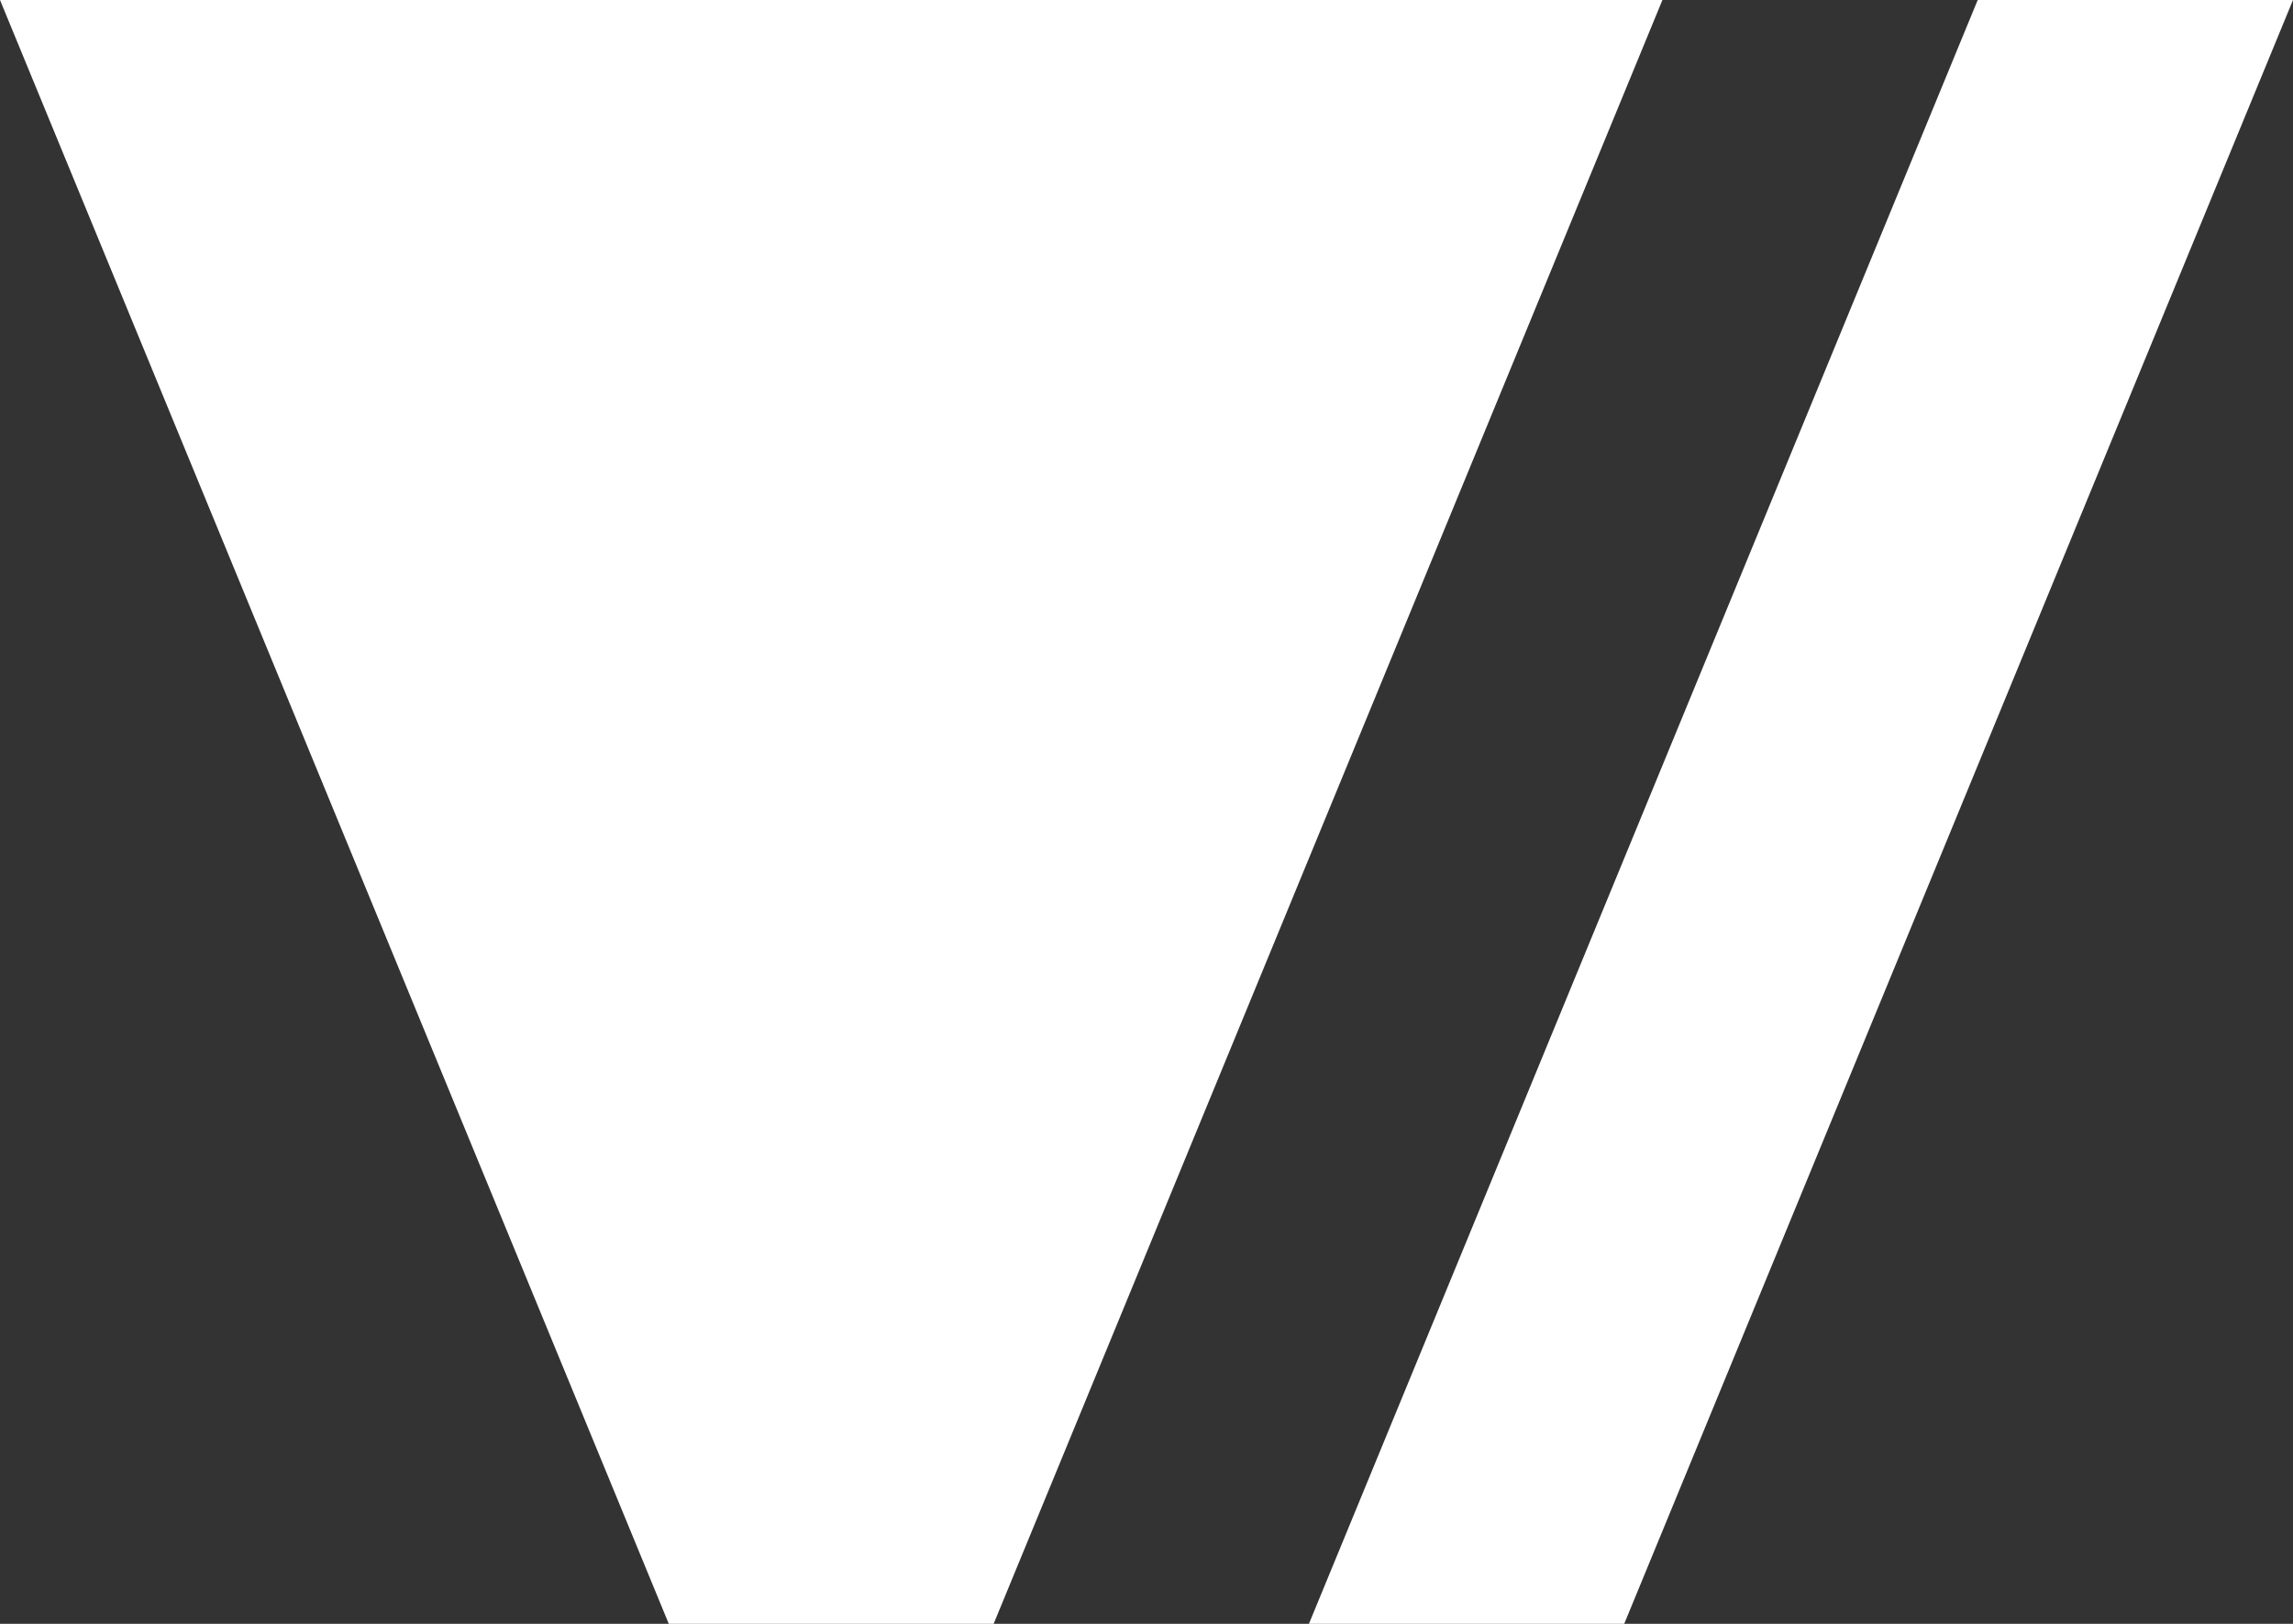
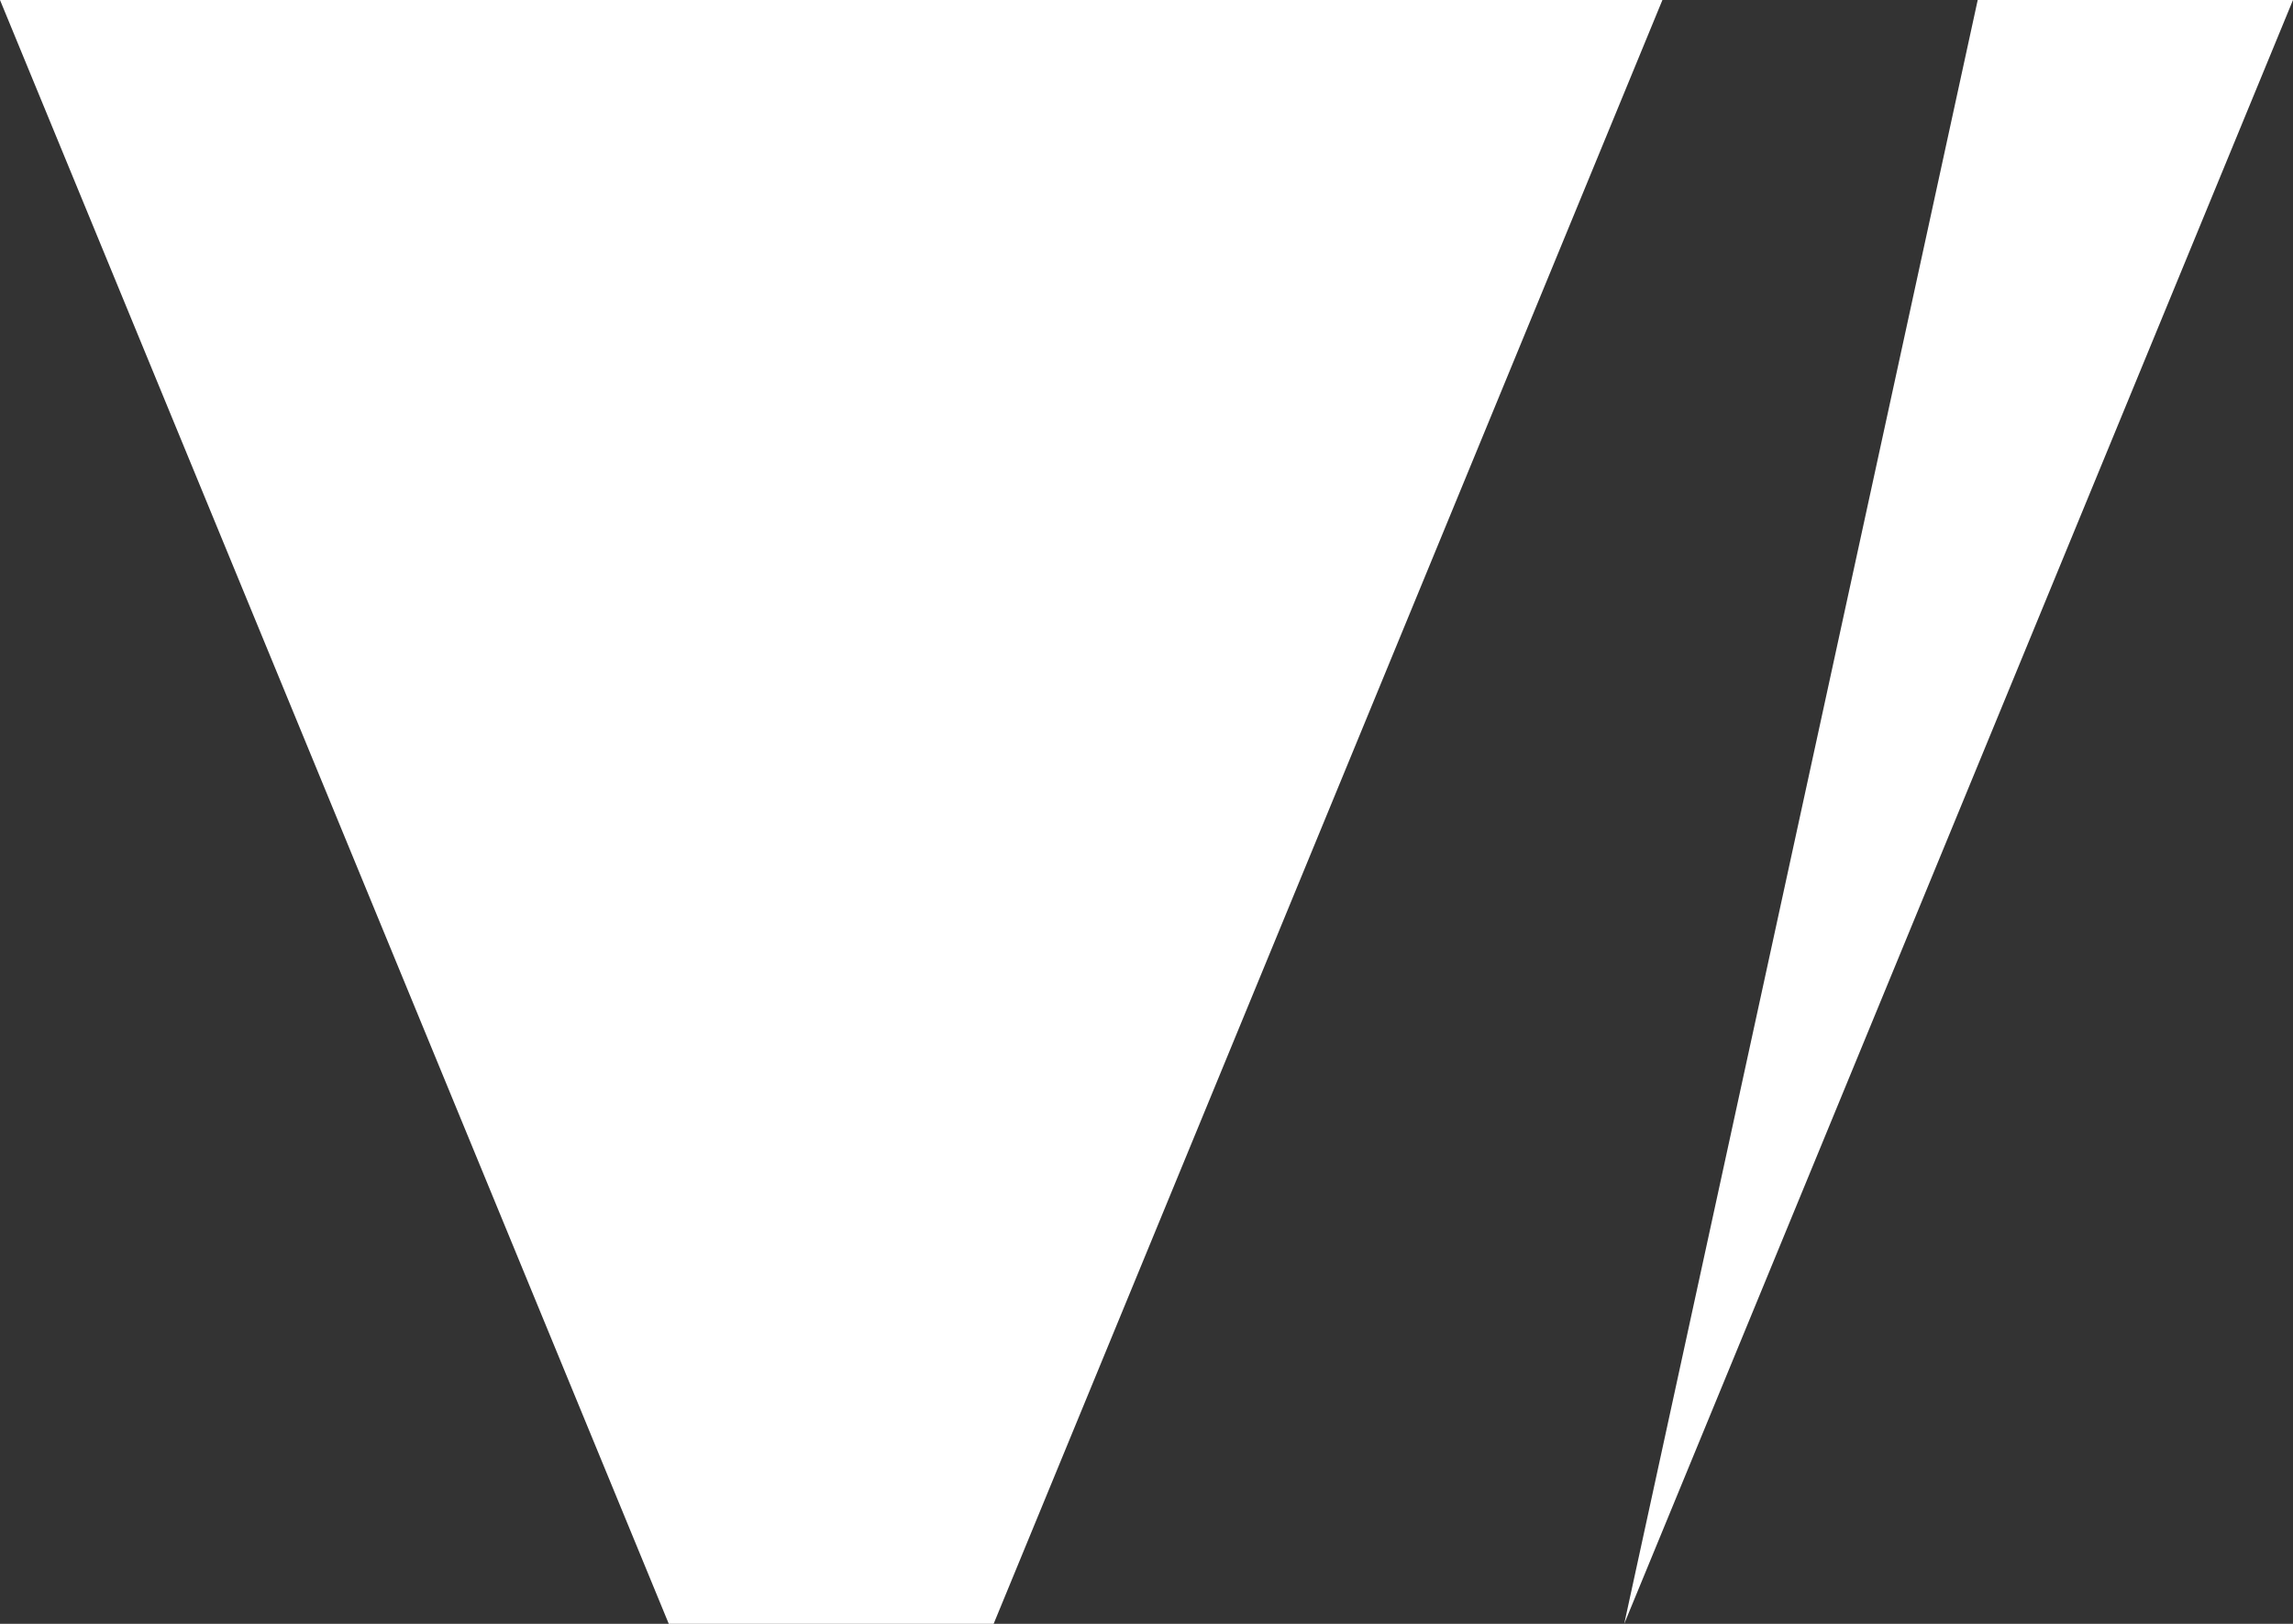
<svg xmlns="http://www.w3.org/2000/svg" width="48" height="34" viewBox="0 0 48 34" fill="none">
  <rect x="0" y="0" width="48" height="34" fill="#333333" stroke="none" />
-   <path d="M48 0L34 34H27.4L41.4 0H48ZM0 0L14 34H20.8L34.8 0H0Z" fill="white" />
+   <path d="M48 0L34 34L41.4 0H48ZM0 0L14 34H20.8L34.8 0H0Z" fill="white" />
</svg>